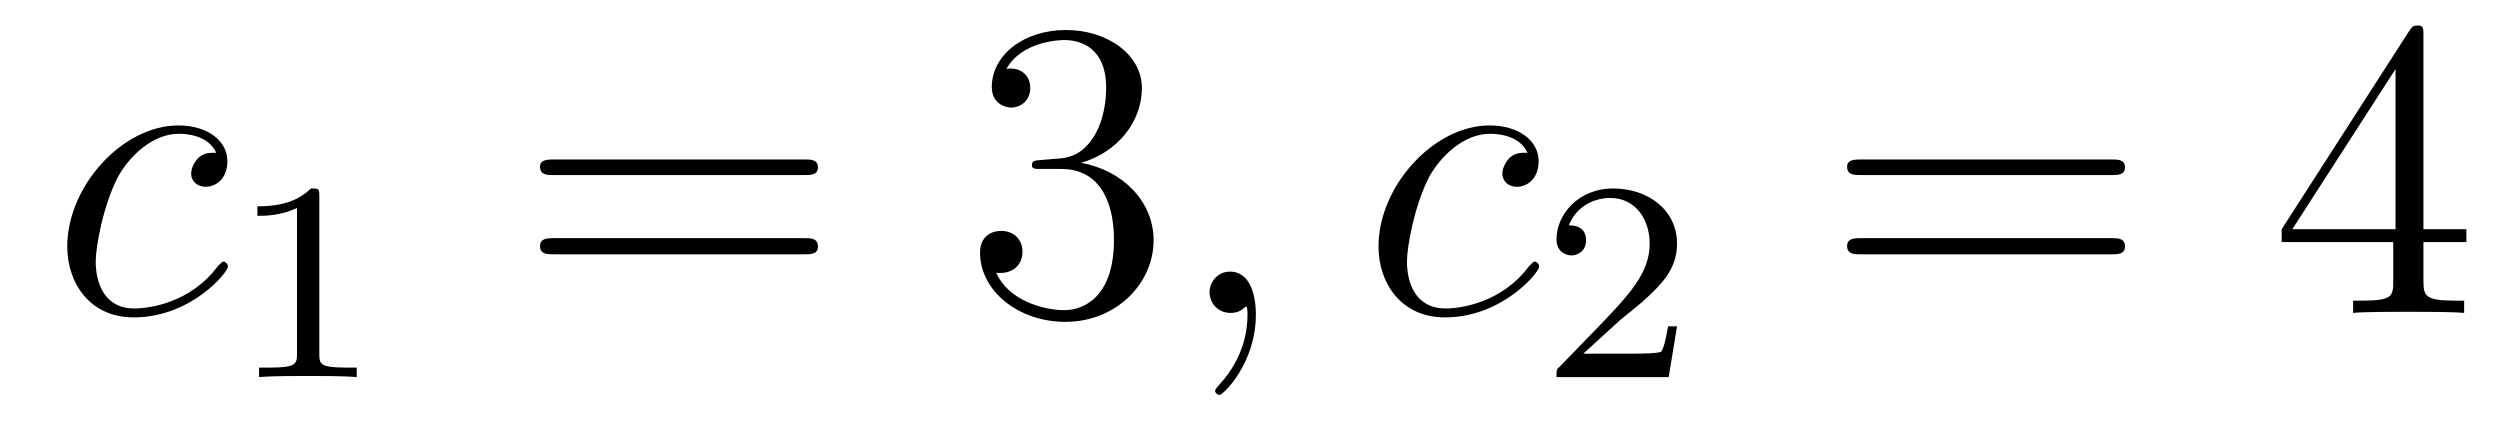
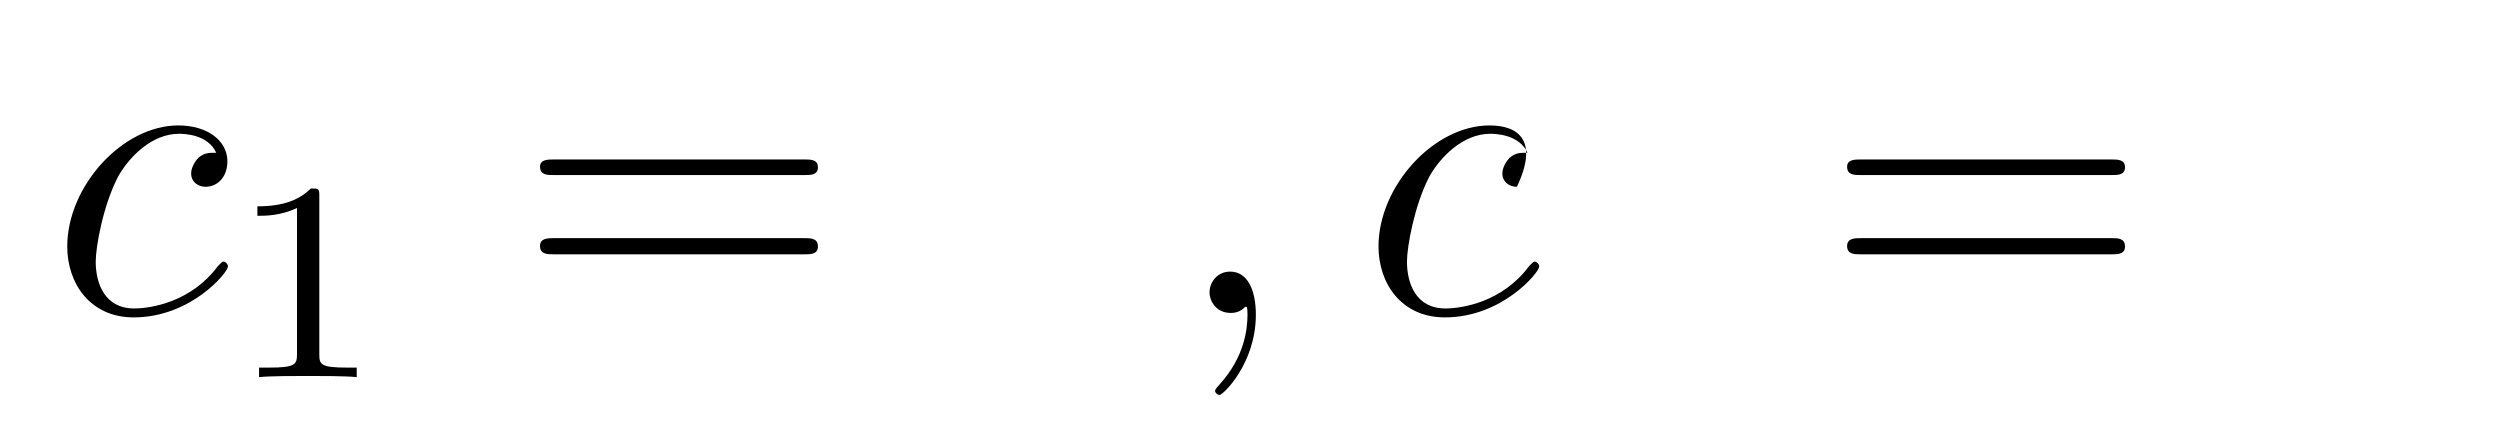
<svg xmlns="http://www.w3.org/2000/svg" height="12pt" version="1.1" viewBox="0 -12 70 12" width="70pt">
  <g id="page1">
    <g transform="matrix(1 0 0 1 -127 651)">
      <path d="M133.055 -658.723C132.836 -658.723 132.727 -658.723 132.555 -658.582C132.492 -658.52 132.352 -658.332 132.352 -658.145C132.352 -657.91 132.539 -657.77 132.758 -657.77C133.055 -657.77 133.367 -658.004 133.367 -658.488C133.367 -659.051 132.82 -659.488 131.992 -659.488C130.43 -659.488 128.883 -657.785 128.883 -656.098C128.883 -655.066 129.523 -654.113 130.742 -654.113C132.352 -654.113 133.383 -655.379 133.383 -655.535C133.383 -655.613 133.305 -655.676 133.258 -655.676C133.227 -655.676 133.211 -655.66 133.102 -655.551C132.352 -654.535 131.211 -654.363 130.758 -654.363C129.93 -654.363 129.68 -655.066 129.68 -655.676C129.68 -656.082 129.883 -657.238 130.305 -658.051C130.617 -658.613 131.258 -659.254 132.008 -659.254C132.164 -659.254 132.82 -659.238 133.055 -658.723ZM133.437 -654.238" fill-rule="evenodd" />
      <path d="M135.941 -657.504C135.941 -657.723 135.926 -657.723 135.707 -657.723C135.379 -657.41 134.957 -657.223 134.207 -657.223V-656.957C134.426 -656.957 134.848 -656.957 135.316 -657.176V-653.098C135.316 -652.801 135.285 -652.707 134.535 -652.707H134.254V-652.441C134.582 -652.473 135.254 -652.473 135.613 -652.473C135.973 -652.473 136.66 -652.473 136.988 -652.441V-652.707H136.723C135.957 -652.707 135.941 -652.801 135.941 -653.098V-657.504ZM137.641 -652.441" fill-rule="evenodd" />
      <path d="M149.527 -658.098C149.699 -658.098 149.902 -658.098 149.902 -658.316C149.902 -658.535 149.699 -658.535 149.527 -658.535H142.512C142.34 -658.535 142.121 -658.535 142.121 -658.332C142.121 -658.098 142.324 -658.098 142.512 -658.098H149.527ZM149.527 -655.879C149.699 -655.879 149.902 -655.879 149.902 -656.098C149.902 -656.332 149.699 -656.332 149.527 -656.332H142.512C142.34 -656.332 142.121 -656.332 142.121 -656.113C142.121 -655.879 142.324 -655.879 142.512 -655.879H149.527ZM150.598 -654.238" fill-rule="evenodd" />
-       <path d="M156.144 -658.52C155.941 -658.504 155.895 -658.488 155.895 -658.379C155.895 -658.269 155.957 -658.269 156.176 -658.269H156.723C157.738 -658.269 158.191 -657.426 158.191 -656.285C158.191 -654.723 157.379 -654.316 156.801 -654.316S155.238 -654.582 154.895 -655.363C155.285 -655.316 155.629 -655.52 155.629 -655.957C155.629 -656.301 155.379 -656.535 155.035 -656.535C154.754 -656.535 154.441 -656.379 154.441 -655.926C154.441 -654.863 155.504 -653.988 156.832 -653.988C158.254 -653.988 159.301 -655.066 159.301 -656.27C159.301 -657.379 158.41 -658.238 157.269 -658.441C158.301 -658.738 158.973 -659.598 158.973 -660.535C158.973 -661.473 158.004 -662.16 156.848 -662.16C155.645 -662.16 154.77 -661.441 154.77 -660.566C154.77 -660.098 155.145 -659.988 155.316 -659.988C155.566 -659.988 155.848 -660.176 155.848 -660.535C155.848 -660.91 155.566 -661.082 155.301 -661.082C155.238 -661.082 155.207 -661.082 155.176 -661.066C155.629 -661.879 156.754 -661.879 156.801 -661.879C157.207 -661.879 157.973 -661.707 157.973 -660.535C157.973 -660.301 157.941 -659.645 157.598 -659.129C157.238 -658.598 156.832 -658.566 156.504 -658.551L156.144 -658.52ZM159.836 -654.238" fill-rule="evenodd" />
      <path d="M162.164 -654.191C162.164 -654.879 161.93 -655.395 161.445 -655.395C161.07 -655.395 160.867 -655.082 160.867 -654.816C160.867 -654.566 161.055 -654.238 161.461 -654.238C161.617 -654.238 161.742 -654.285 161.852 -654.395C161.867 -654.41 161.883 -654.41 161.898 -654.41C161.93 -654.41 161.93 -654.254 161.93 -654.191C161.93 -653.801 161.852 -653.019 161.164 -652.254C161.023 -652.098 161.023 -652.082 161.023 -652.051C161.023 -652.004 161.086 -651.941 161.148 -651.941C161.242 -651.941 162.164 -652.816 162.164 -654.191ZM163.074 -654.238" fill-rule="evenodd" />
-       <path d="M169.77 -658.723C169.551 -658.723 169.441 -658.723 169.269 -658.582C169.207 -658.52 169.066 -658.332 169.066 -658.145C169.066 -657.91 169.254 -657.77 169.473 -657.77C169.77 -657.77 170.082 -658.004 170.082 -658.488C170.082 -659.051 169.535 -659.488 168.707 -659.488C167.145 -659.488 165.598 -657.785 165.598 -656.098C165.598 -655.066 166.238 -654.113 167.457 -654.113C169.066 -654.113 170.098 -655.379 170.098 -655.535C170.098 -655.613 170.019 -655.676 169.973 -655.676C169.941 -655.676 169.926 -655.66 169.816 -655.551C169.066 -654.535 167.926 -654.363 167.473 -654.363C166.644 -654.363 166.395 -655.066 166.395 -655.676C166.395 -656.082 166.598 -657.238 167.019 -658.051C167.332 -658.613 167.973 -659.254 168.723 -659.254C168.879 -659.254 169.535 -659.238 169.77 -658.723ZM170.152 -654.238" fill-rule="evenodd" />
-       <path d="M172.395 -654.066C172.535 -654.176 172.863 -654.441 172.988 -654.551C173.488 -655.004 173.957 -655.441 173.957 -656.176C173.957 -657.113 173.16 -657.723 172.16 -657.723C171.207 -657.723 170.582 -657.004 170.582 -656.301C170.582 -655.91 170.895 -655.848 171.004 -655.848C171.176 -655.848 171.41 -655.973 171.41 -656.27C171.41 -656.691 171.02 -656.691 170.926 -656.691C171.16 -657.27 171.691 -657.457 172.082 -657.457C172.816 -657.457 173.191 -656.832 173.191 -656.176C173.191 -655.348 172.613 -654.738 171.676 -653.769L170.676 -652.738C170.582 -652.66 170.582 -652.644 170.582 -652.441H173.723L173.957 -653.863H173.707C173.676 -653.707 173.613 -653.301 173.52 -653.16C173.473 -653.098 172.863 -653.098 172.738 -653.098H171.332L172.395 -654.066ZM174.359 -652.441" fill-rule="evenodd" />
+       <path d="M169.77 -658.723C169.551 -658.723 169.441 -658.723 169.269 -658.582C169.207 -658.52 169.066 -658.332 169.066 -658.145C169.066 -657.91 169.254 -657.77 169.473 -657.77C170.082 -659.051 169.535 -659.488 168.707 -659.488C167.145 -659.488 165.598 -657.785 165.598 -656.098C165.598 -655.066 166.238 -654.113 167.457 -654.113C169.066 -654.113 170.098 -655.379 170.098 -655.535C170.098 -655.613 170.019 -655.676 169.973 -655.676C169.941 -655.676 169.926 -655.66 169.816 -655.551C169.066 -654.535 167.926 -654.363 167.473 -654.363C166.644 -654.363 166.395 -655.066 166.395 -655.676C166.395 -656.082 166.598 -657.238 167.019 -658.051C167.332 -658.613 167.973 -659.254 168.723 -659.254C168.879 -659.254 169.535 -659.238 169.77 -658.723ZM170.152 -654.238" fill-rule="evenodd" />
      <path d="M186.125 -658.098C186.297 -658.098 186.5 -658.098 186.5 -658.316C186.5 -658.535 186.297 -658.535 186.125 -658.535H179.109C178.938 -658.535 178.719 -658.535 178.719 -658.332C178.719 -658.098 178.922 -658.098 179.109 -658.098H186.125ZM186.125 -655.879C186.297 -655.879 186.5 -655.879 186.5 -656.098C186.5 -656.332 186.297 -656.332 186.125 -656.332H179.109C178.938 -656.332 178.719 -656.332 178.719 -656.113C178.719 -655.879 178.922 -655.879 179.109 -655.879H186.125ZM187.195 -654.238" fill-rule="evenodd" />
-       <path d="M194.856 -662.004C194.856 -662.223 194.856 -662.285 194.699 -662.285C194.605 -662.285 194.558 -662.285 194.465 -662.145L190.887 -656.582V-656.223H194.011V-655.145C194.011 -654.707 193.996 -654.582 193.121 -654.582H192.887V-654.238C193.152 -654.27 194.106 -654.27 194.434 -654.27C194.761 -654.27 195.715 -654.27 195.996 -654.238V-654.582H195.762C194.903 -654.582 194.856 -654.707 194.856 -655.145V-656.223H196.058V-656.582H194.856V-662.004ZM194.075 -661.066V-656.582H191.184L194.075 -661.066ZM196.438 -654.238" fill-rule="evenodd" />
    </g>
  </g>
</svg>